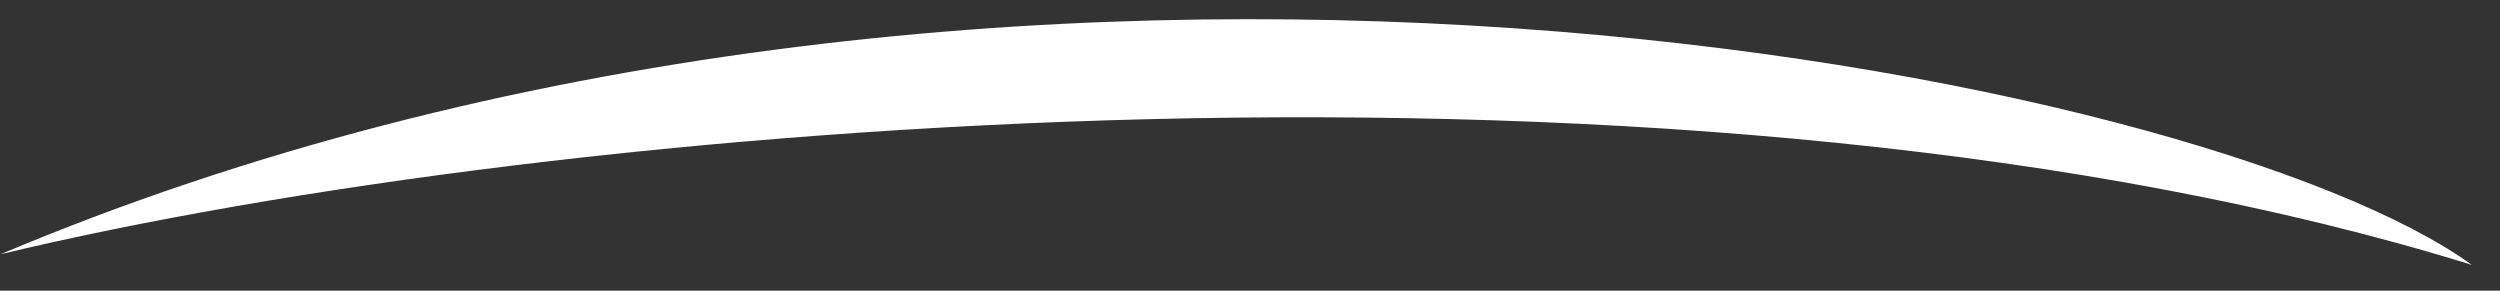
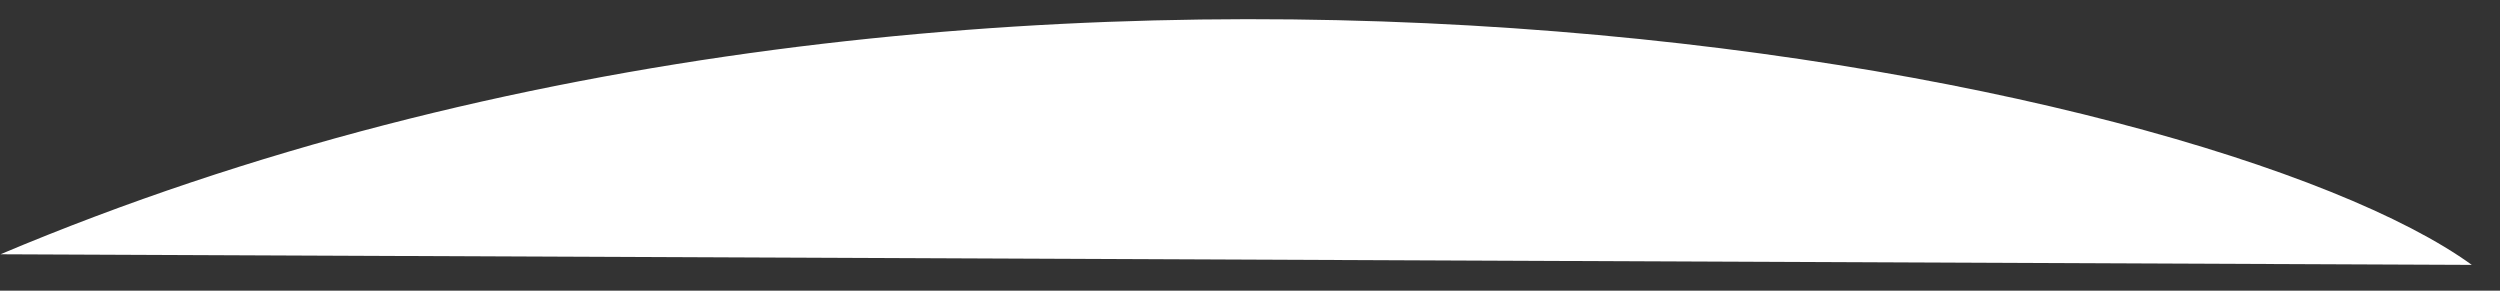
<svg xmlns="http://www.w3.org/2000/svg" width="86" height="10" viewBox="0 0 86 10" fill="none">
  <rect x="0" y="0" width="86" height="10" fill="#333333" stroke="none" />
-   <path d="M85.03 9.112C75.871 2.48 34.621 -5.843 0.016 8.747C19.151 4.153 58.254 0.817 85.03 9.112Z" fill="white" />
+   <path d="M85.03 9.112C75.871 2.48 34.621 -5.843 0.016 8.747Z" fill="white" />
</svg>